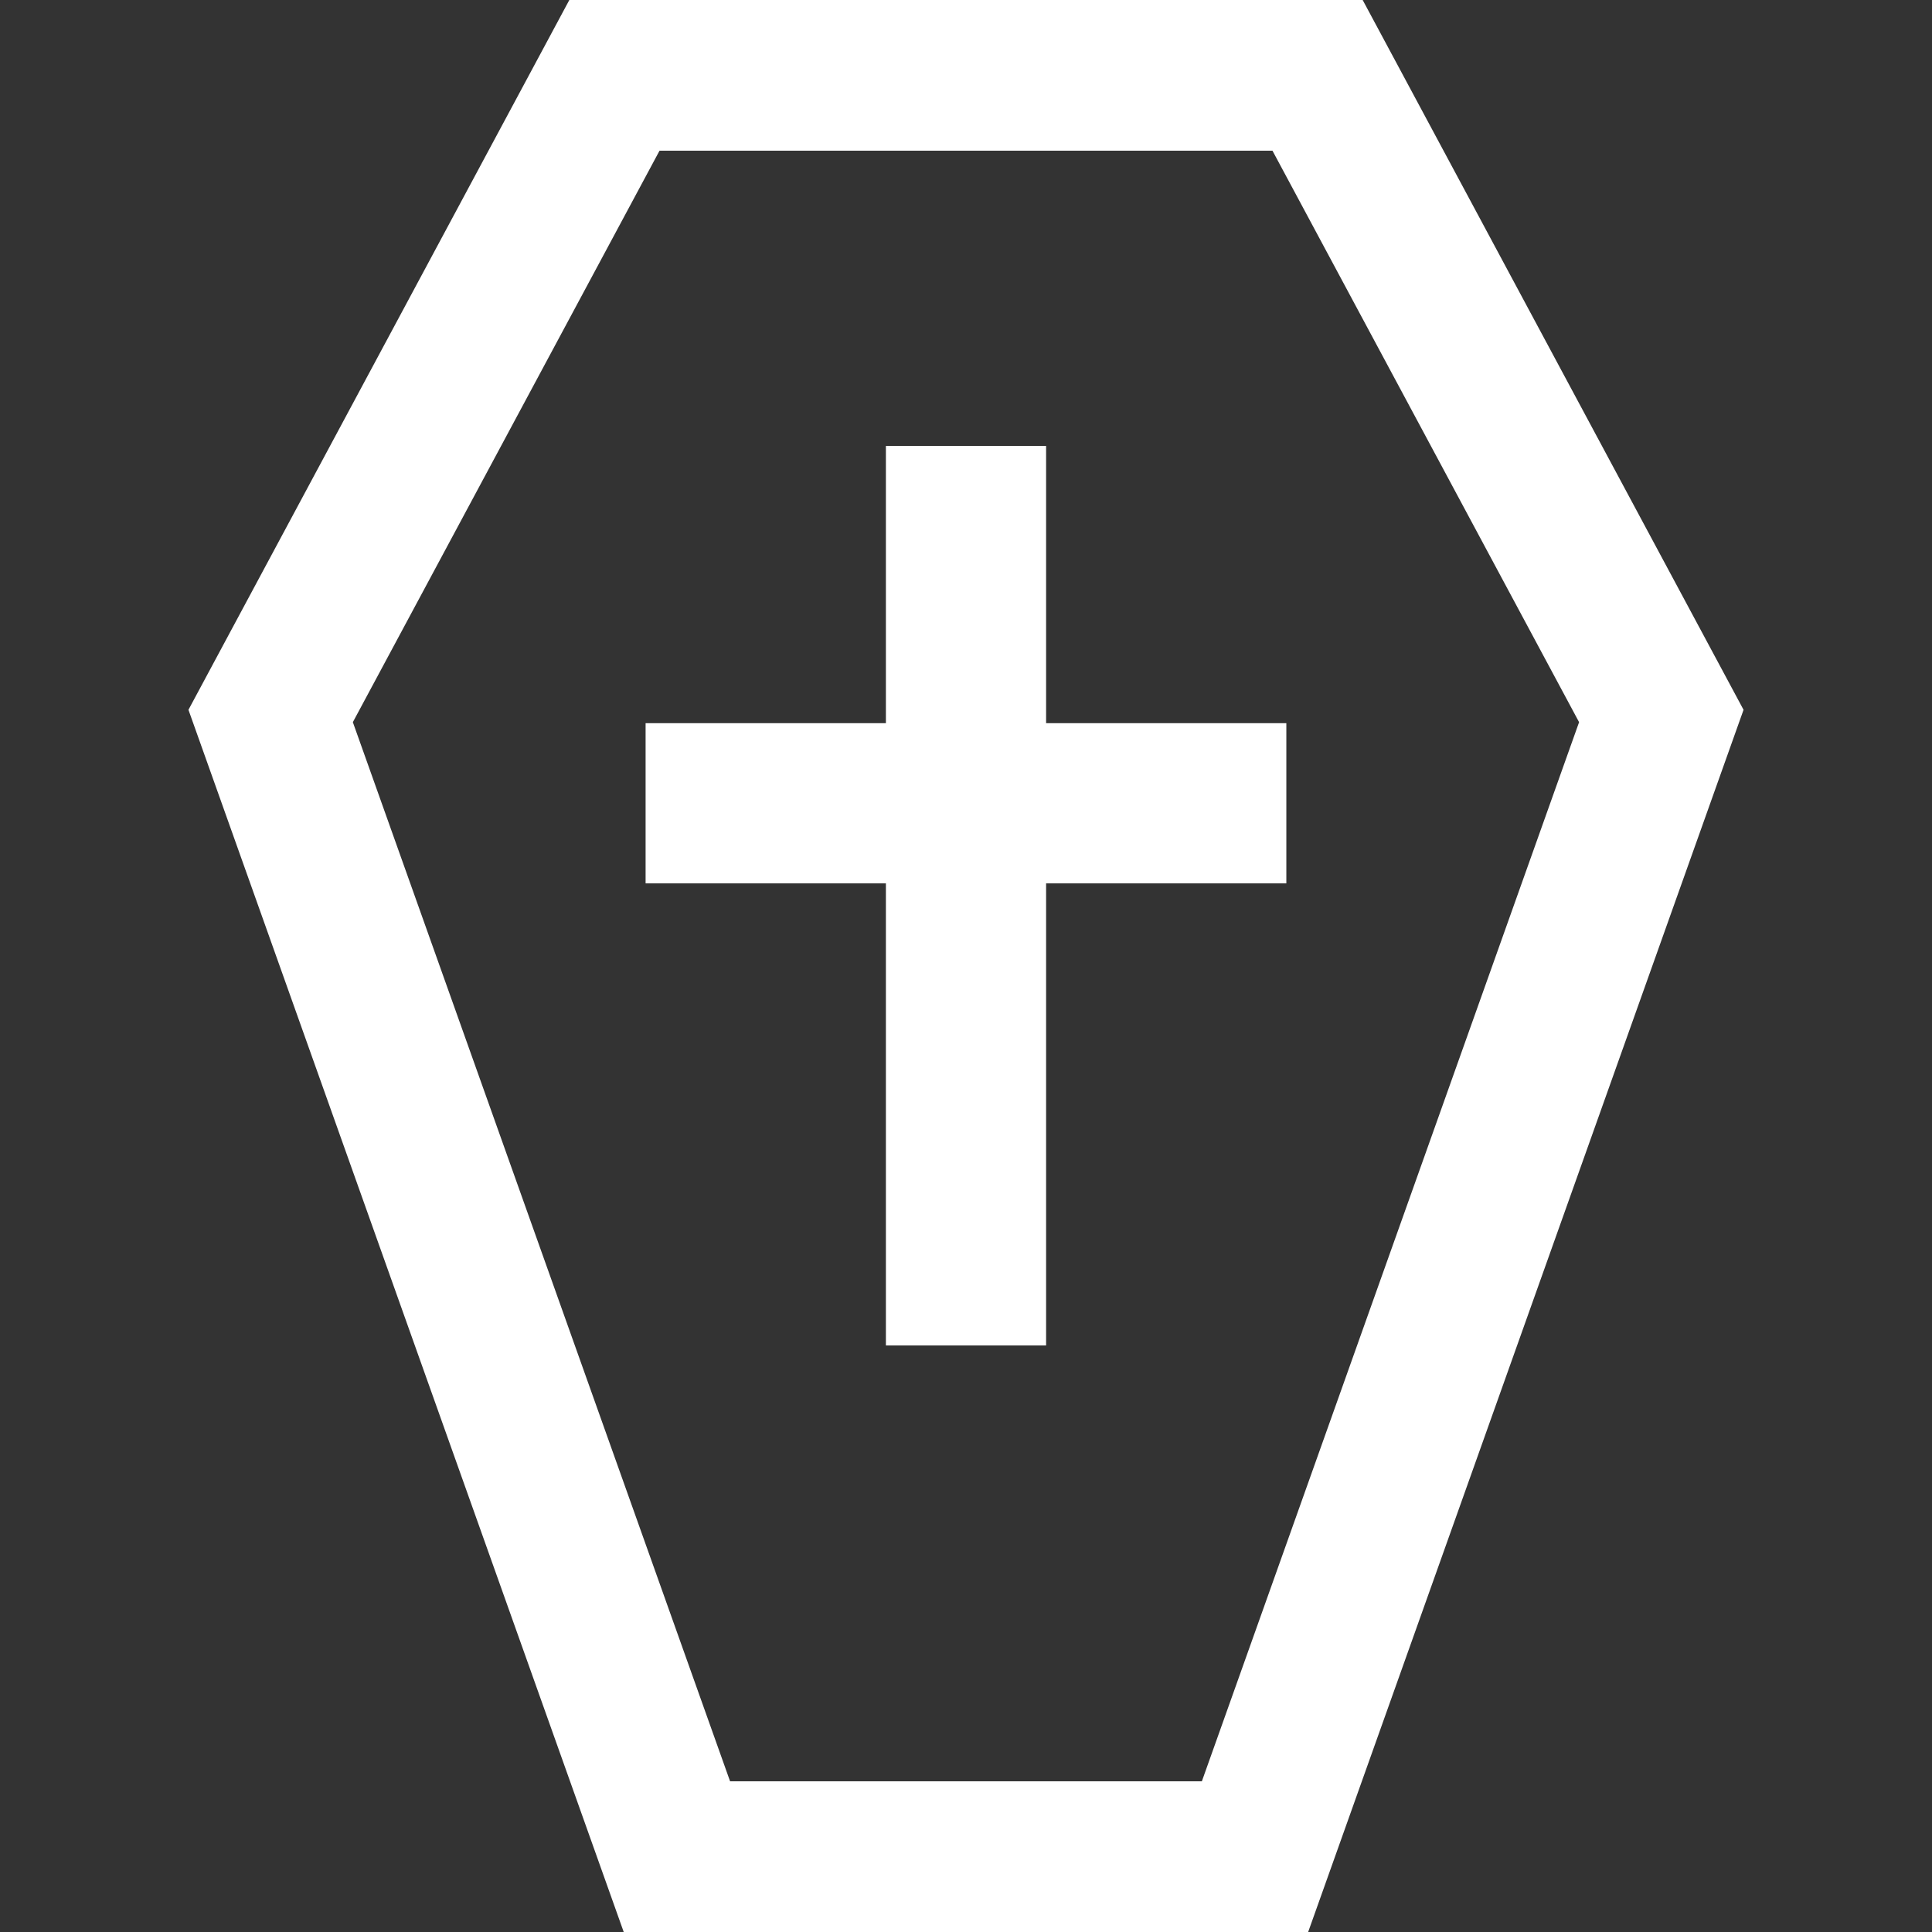
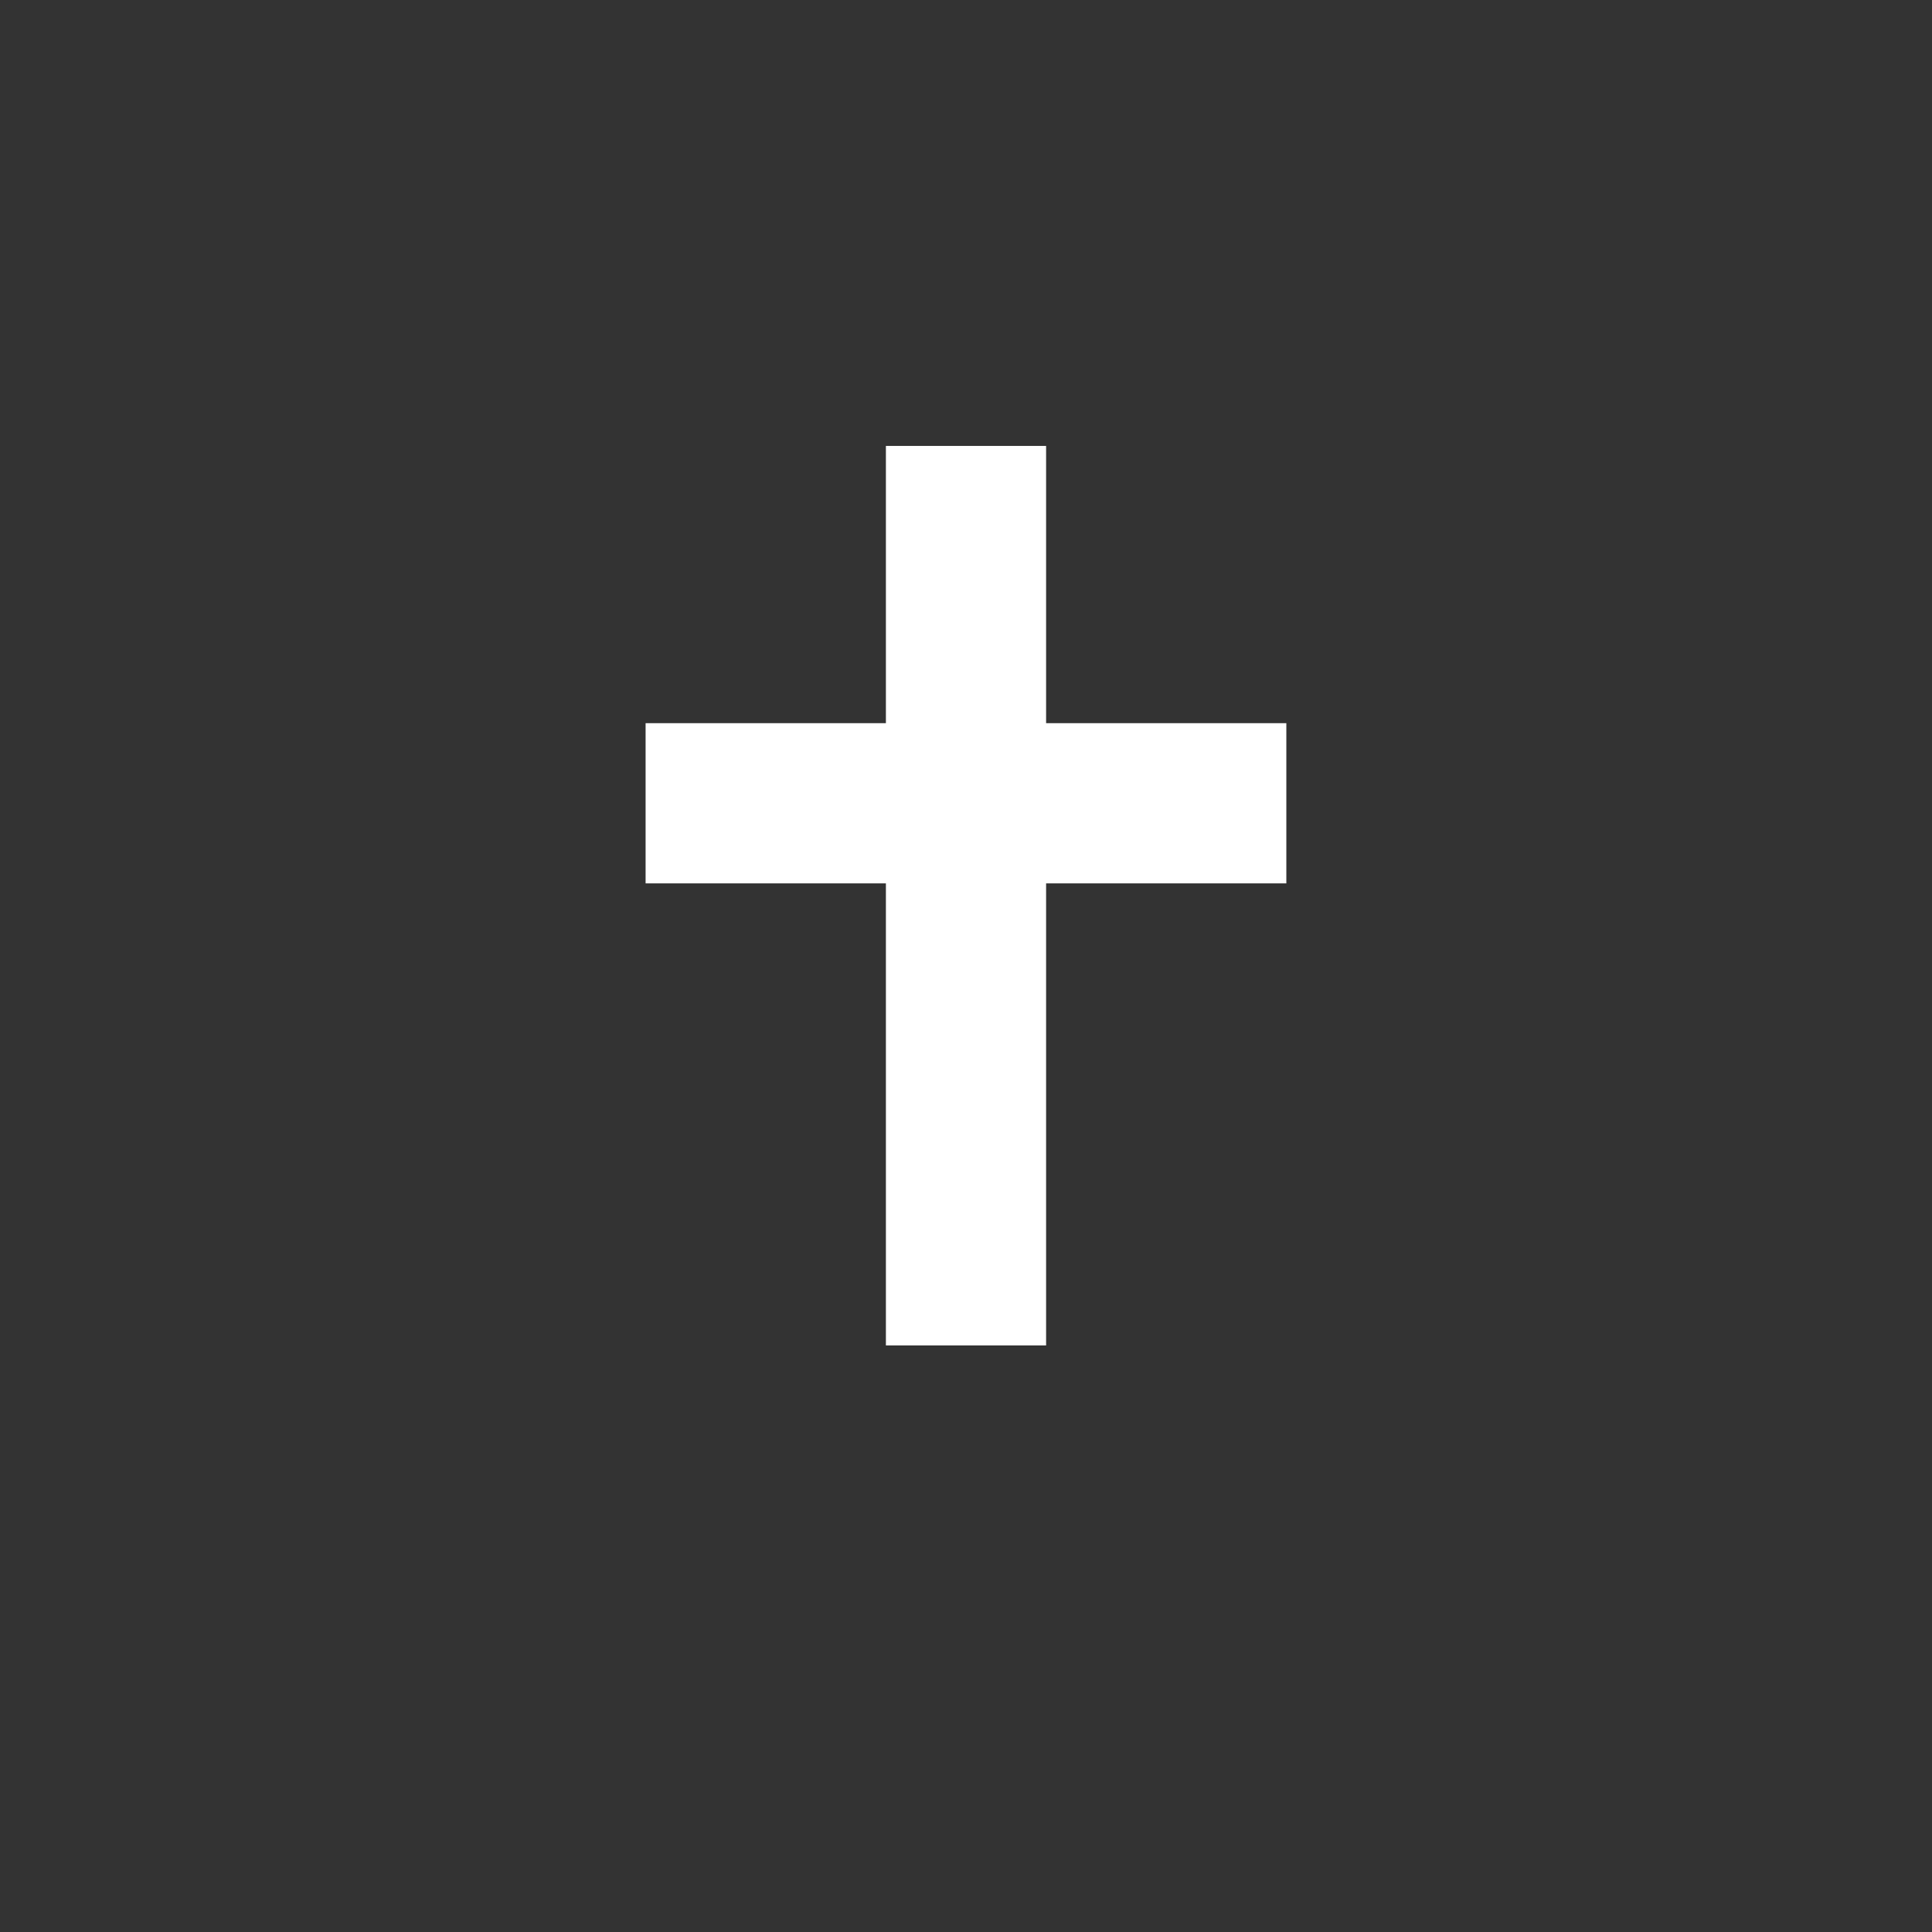
<svg xmlns="http://www.w3.org/2000/svg" fill="#000000" xml:space="preserve" viewBox="0 0 512 512" id="_x32_" version="1.1" width="64px" height="64px">
  <rect x="0" y="0" width="512" height="512" fill="#333333" stroke="none" />
  <g stroke-width="0" id="SVGRepo_bgCarrier" />
  <g stroke-linejoin="round" stroke-linecap="round" id="SVGRepo_tracerCarrier" />
  <g id="SVGRepo_iconCarrier">
    <style type="text/css"> .st0{fill:#ffffff;} </style>
    <g>
-       <path d="M361.122,0h-11.95H150.878L49.943,188.106L165.293,512h181.383l115.381-323.894L361.122,0z M318.507,472.058 h-125.03L93.509,191.384l81.27-151.443h162.442l81.253,151.443L318.507,472.058z" class="st0" />
      <polygon points="277.227,191.65 277.227,118.176 234.773,118.176 234.773,191.65 171.091,191.65 171.091,234.104 234.773,234.104 234.773,356.556 277.227,356.556 277.227,234.104 340.893,234.104 340.893,191.65" class="st0" />
    </g>
  </g>
</svg>